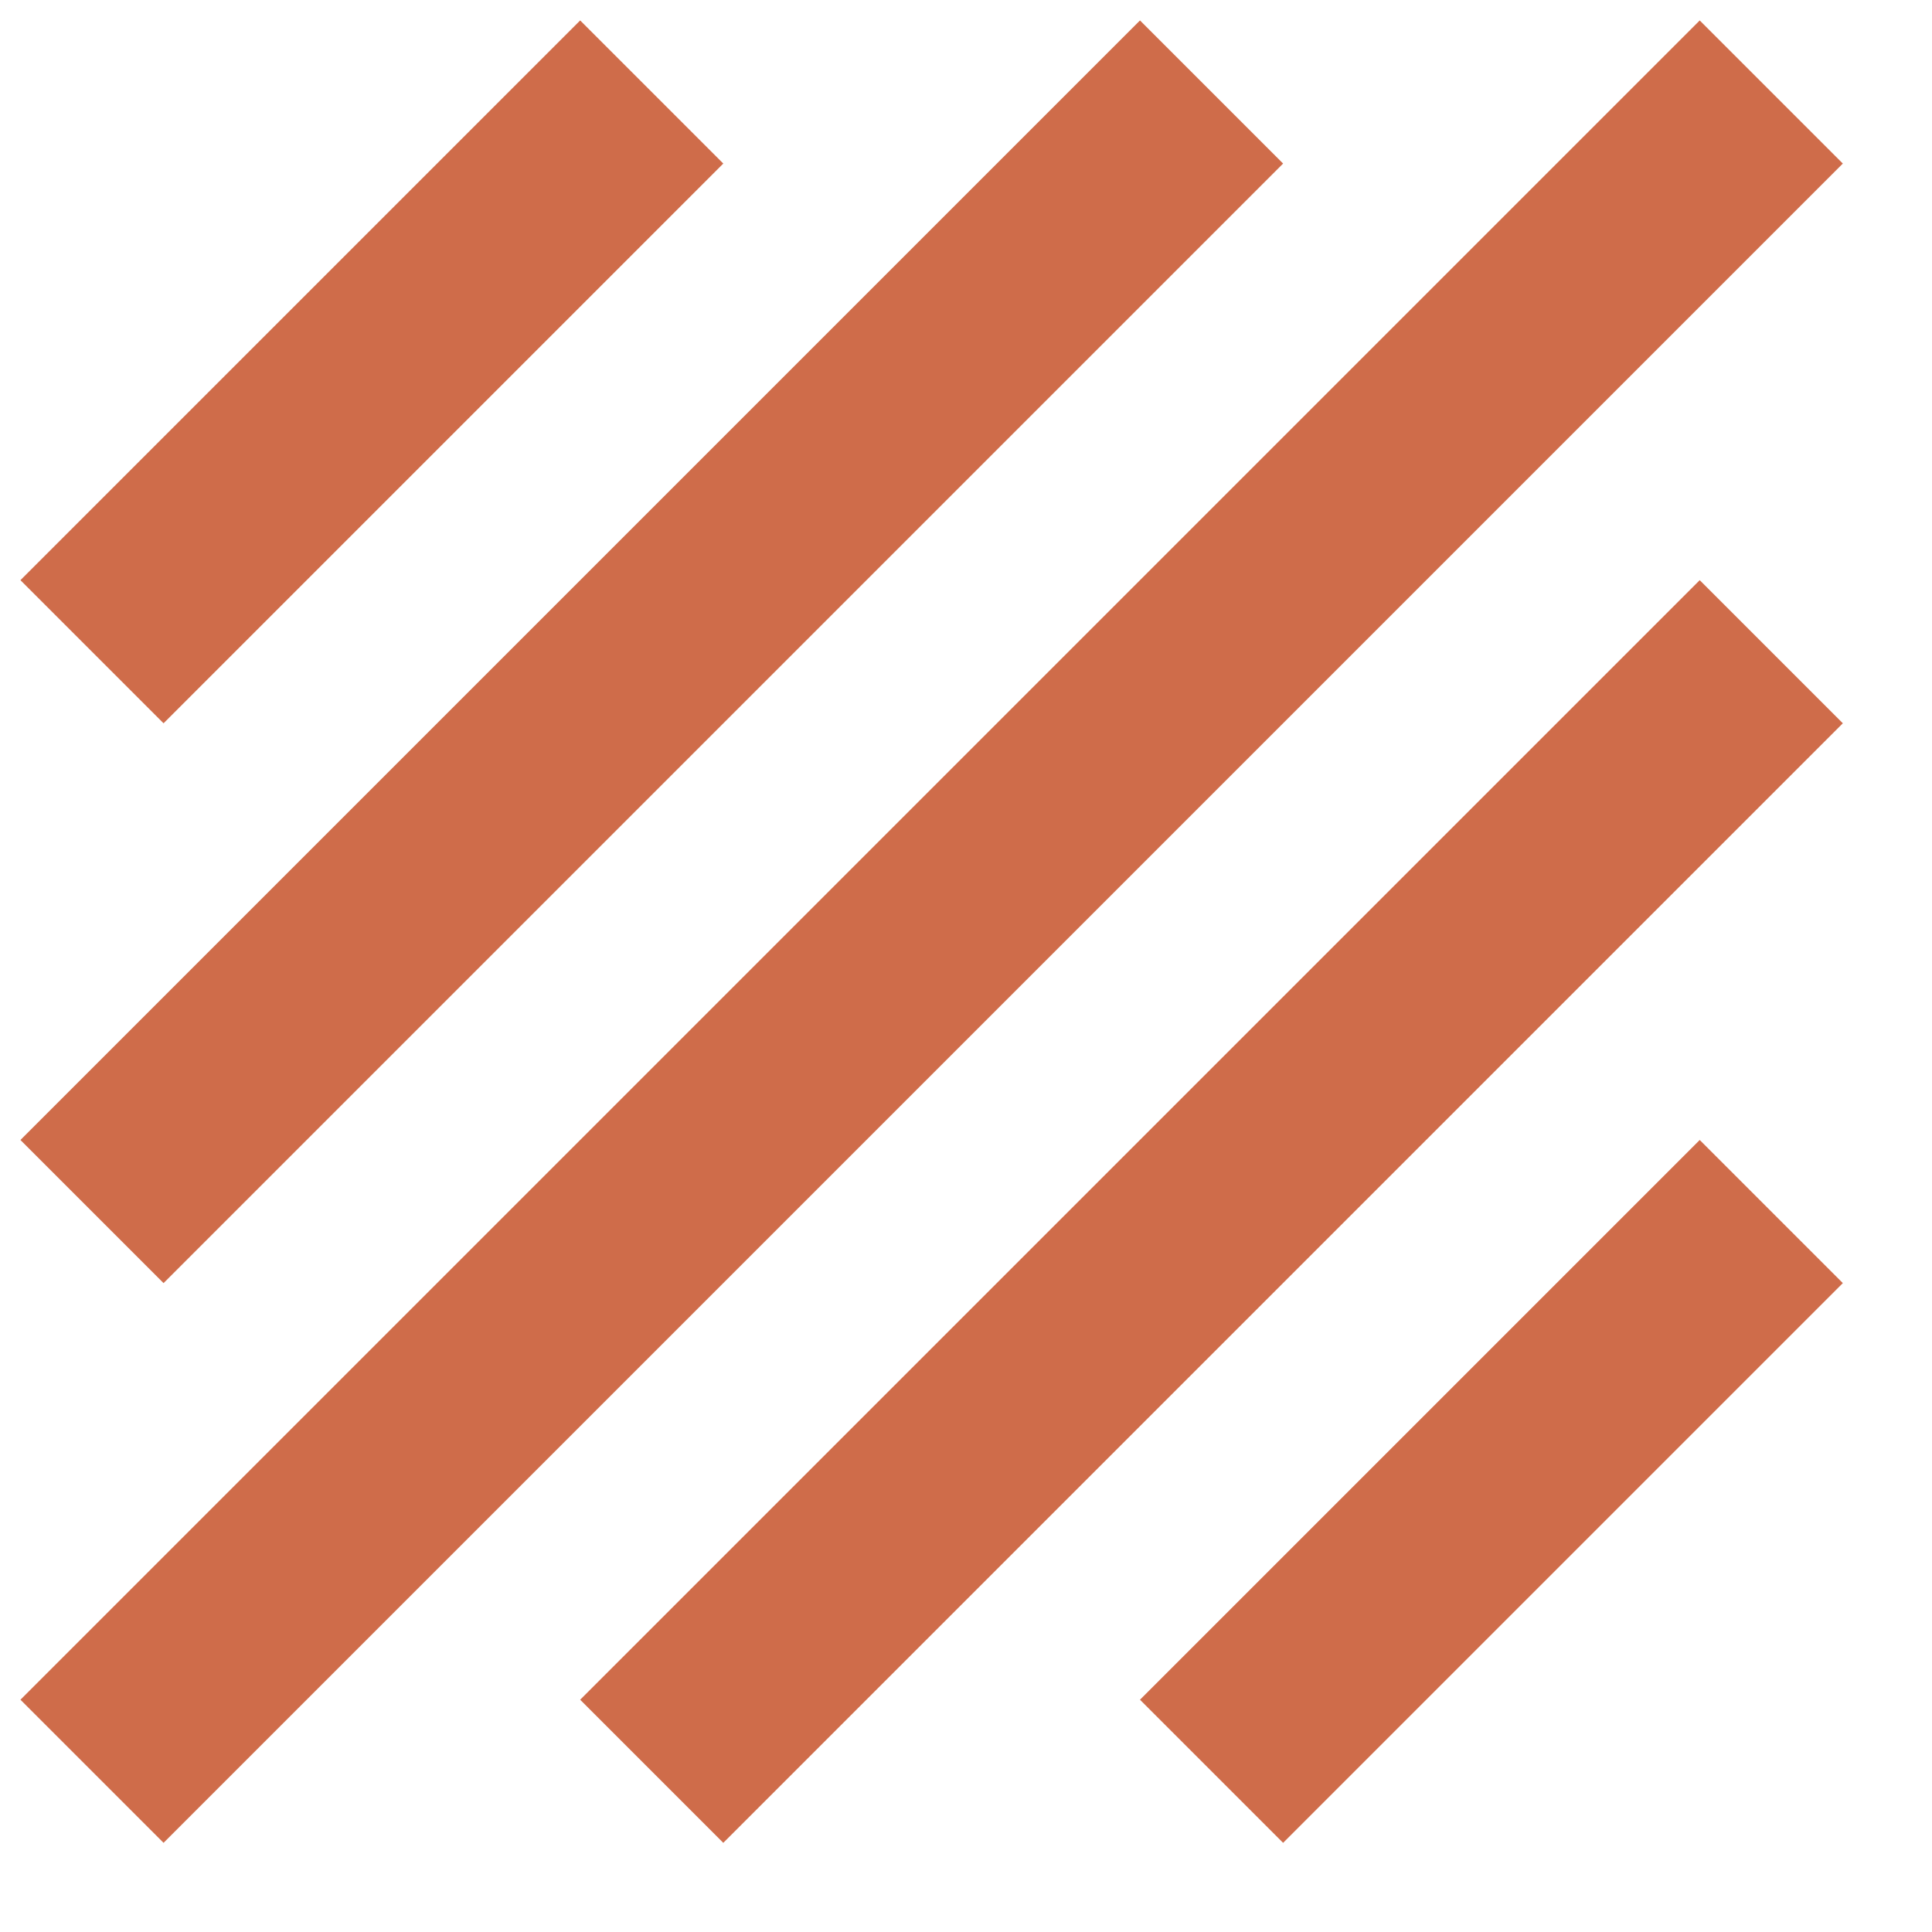
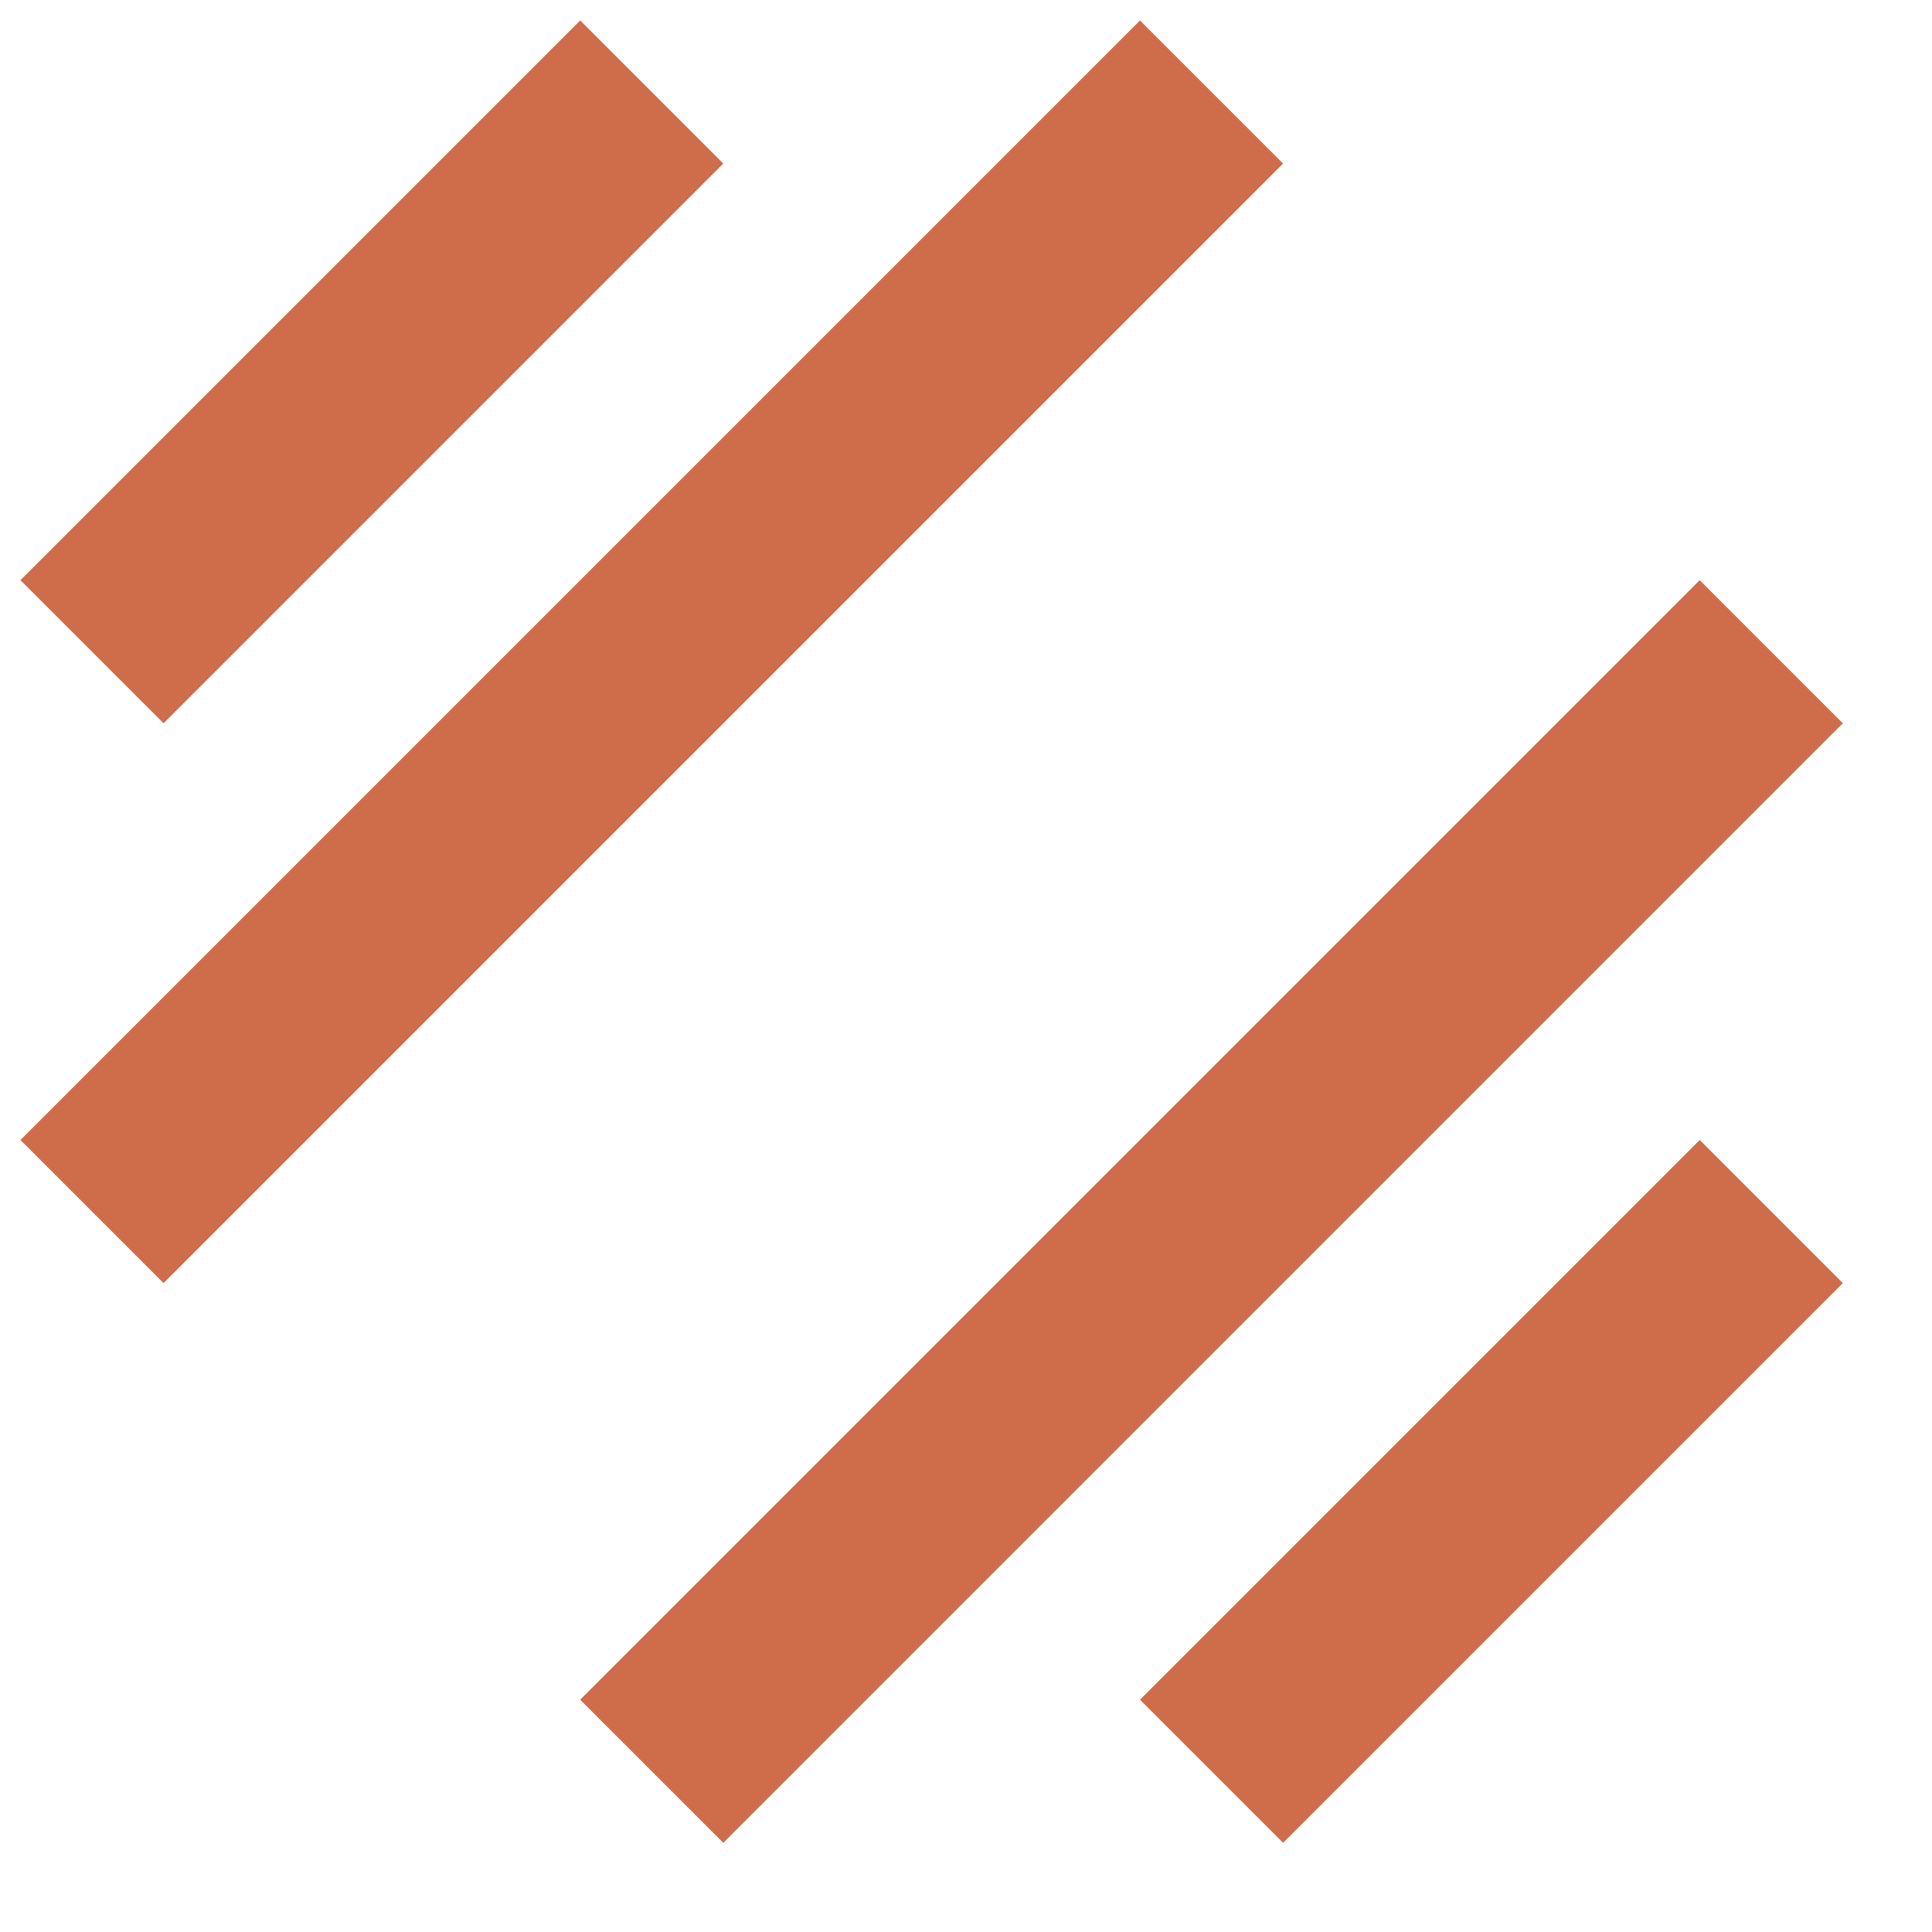
<svg xmlns="http://www.w3.org/2000/svg" fill="none" height="100%" overflow="visible" preserveAspectRatio="none" style="display: block;" viewBox="0 0 21 21" width="100%">
-   <path d="M19.253 13.169L13.169 19.253M19.253 7.084L7.084 19.253M19.253 1L1 19.253M13.169 1L1 13.169M7.084 1L1 7.084" id="Vector 220" stroke="#CF6C4A" stroke-width="2.2" />
+   <path d="M19.253 13.169L13.169 19.253M19.253 7.084L7.084 19.253M19.253 1M13.169 1L1 13.169M7.084 1L1 7.084" id="Vector 220" stroke="#CF6C4A" stroke-width="2.2" />
</svg>